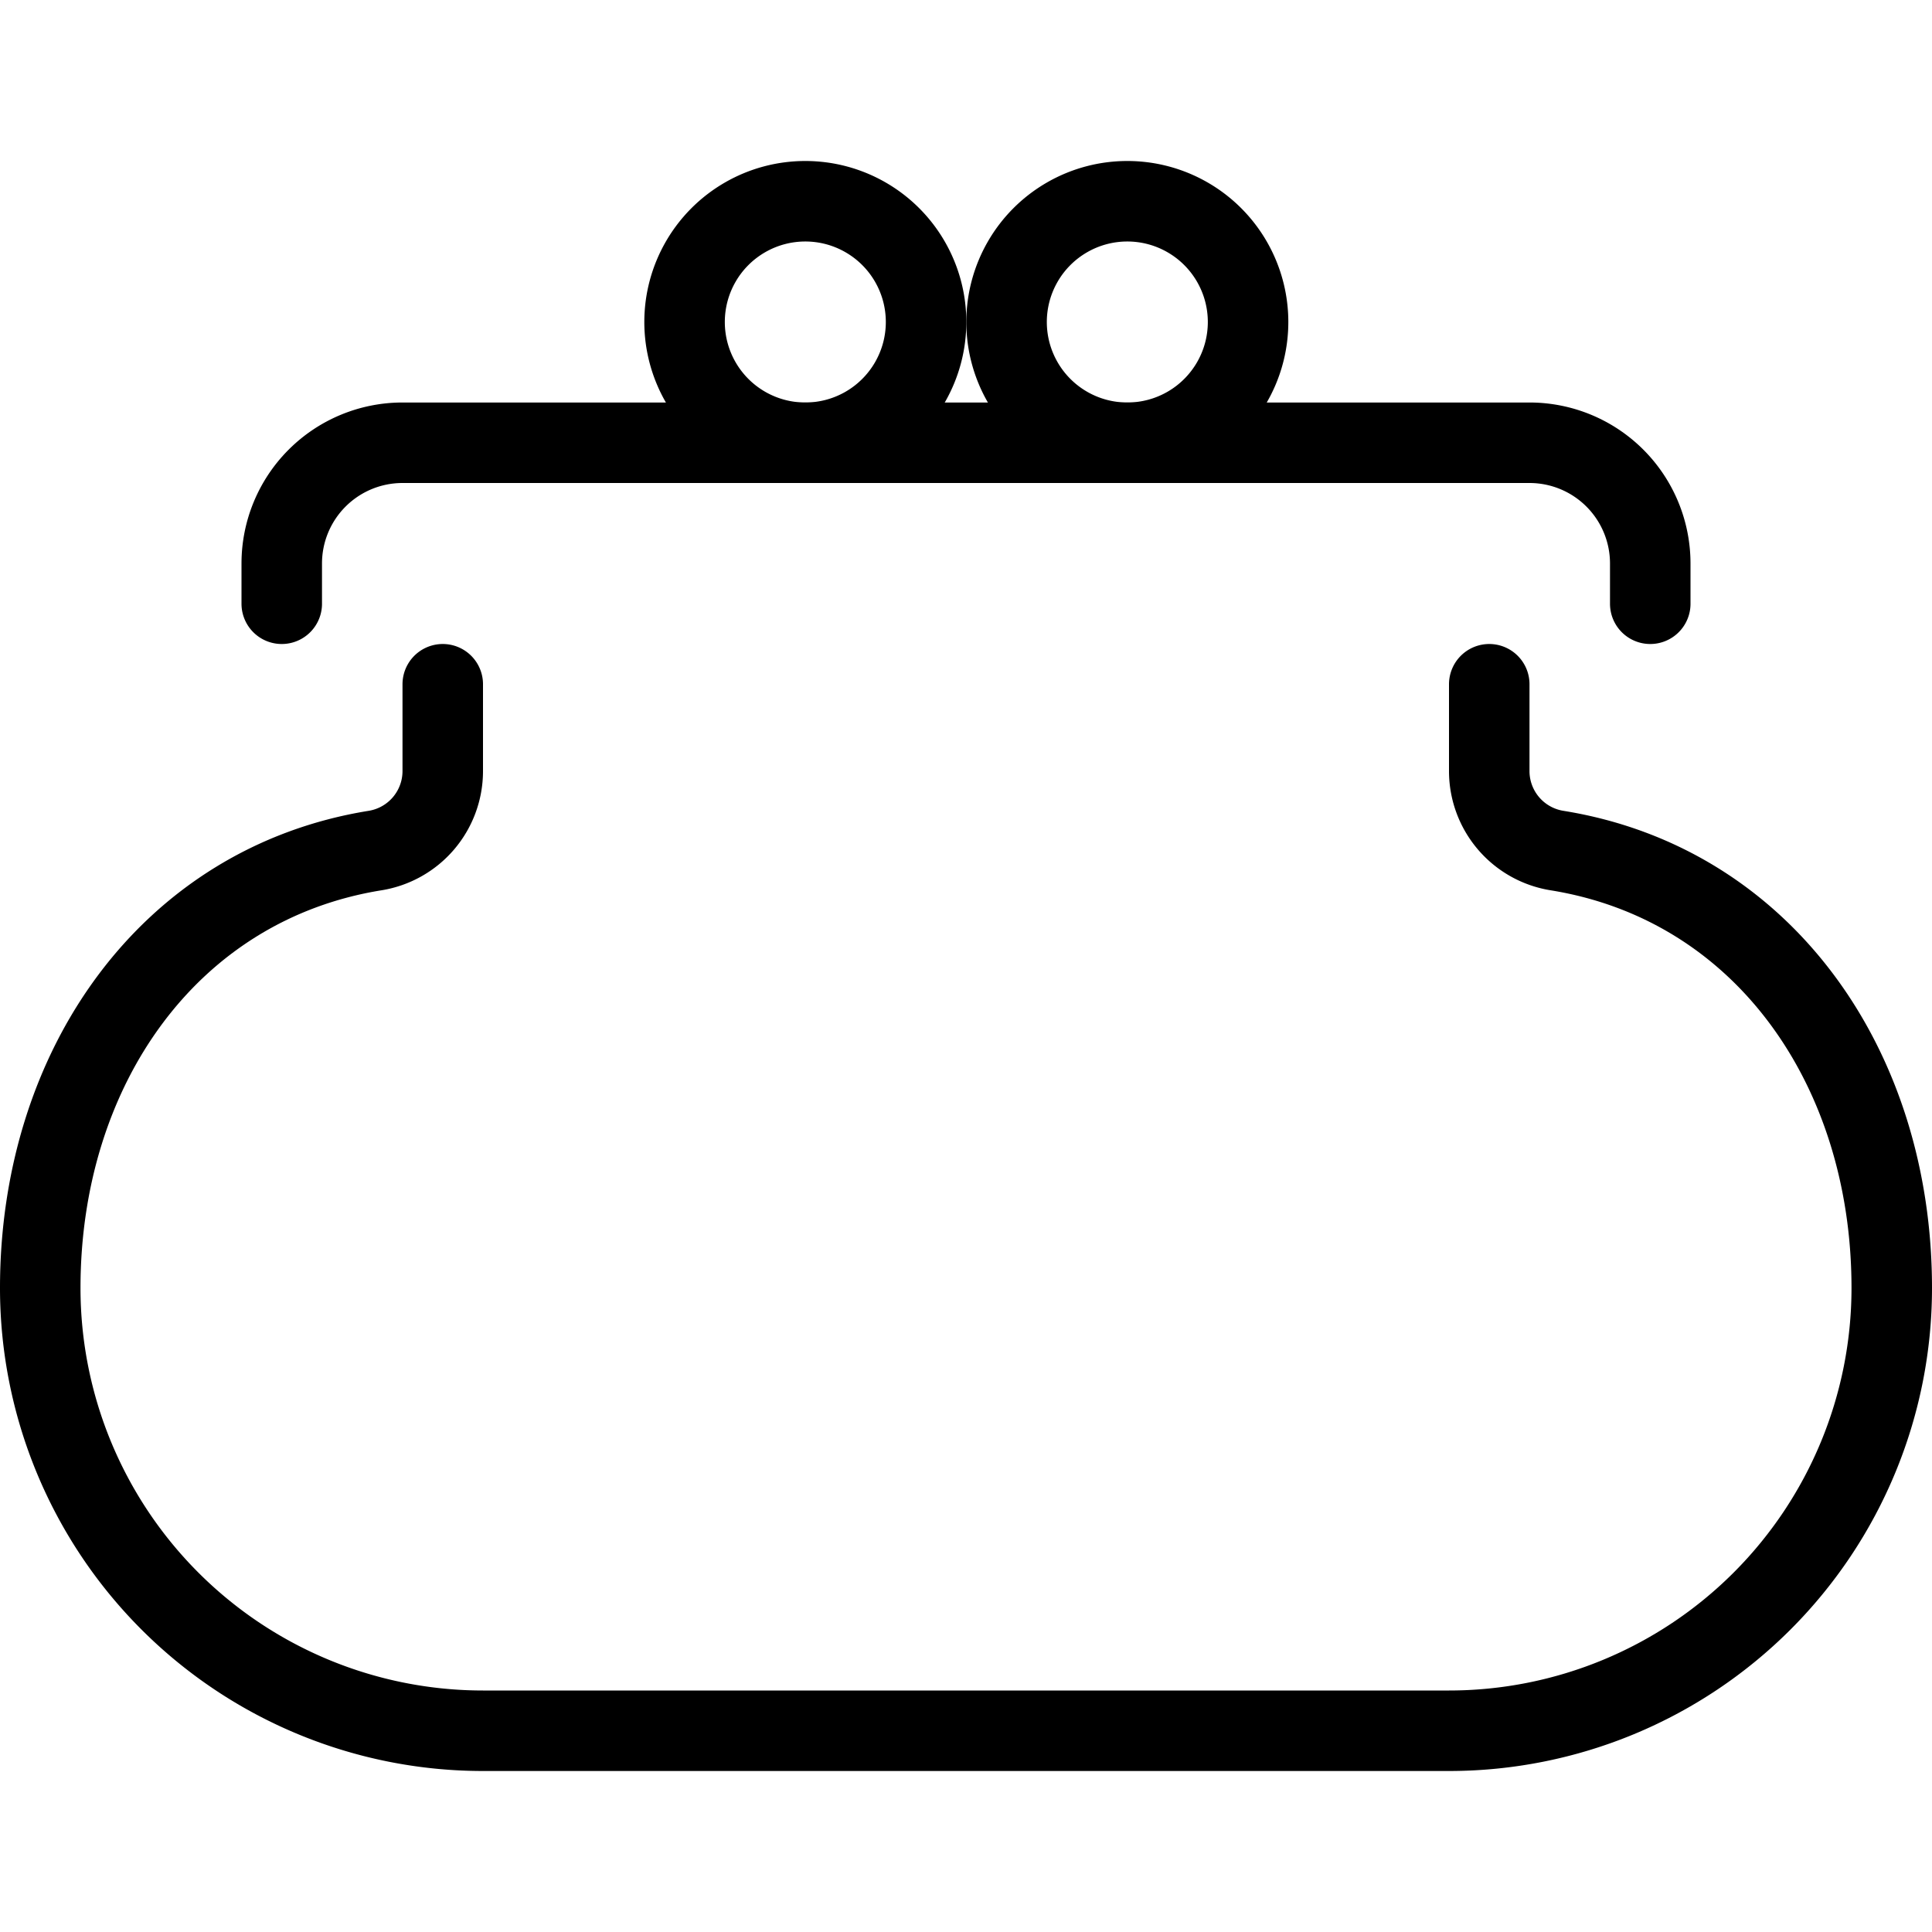
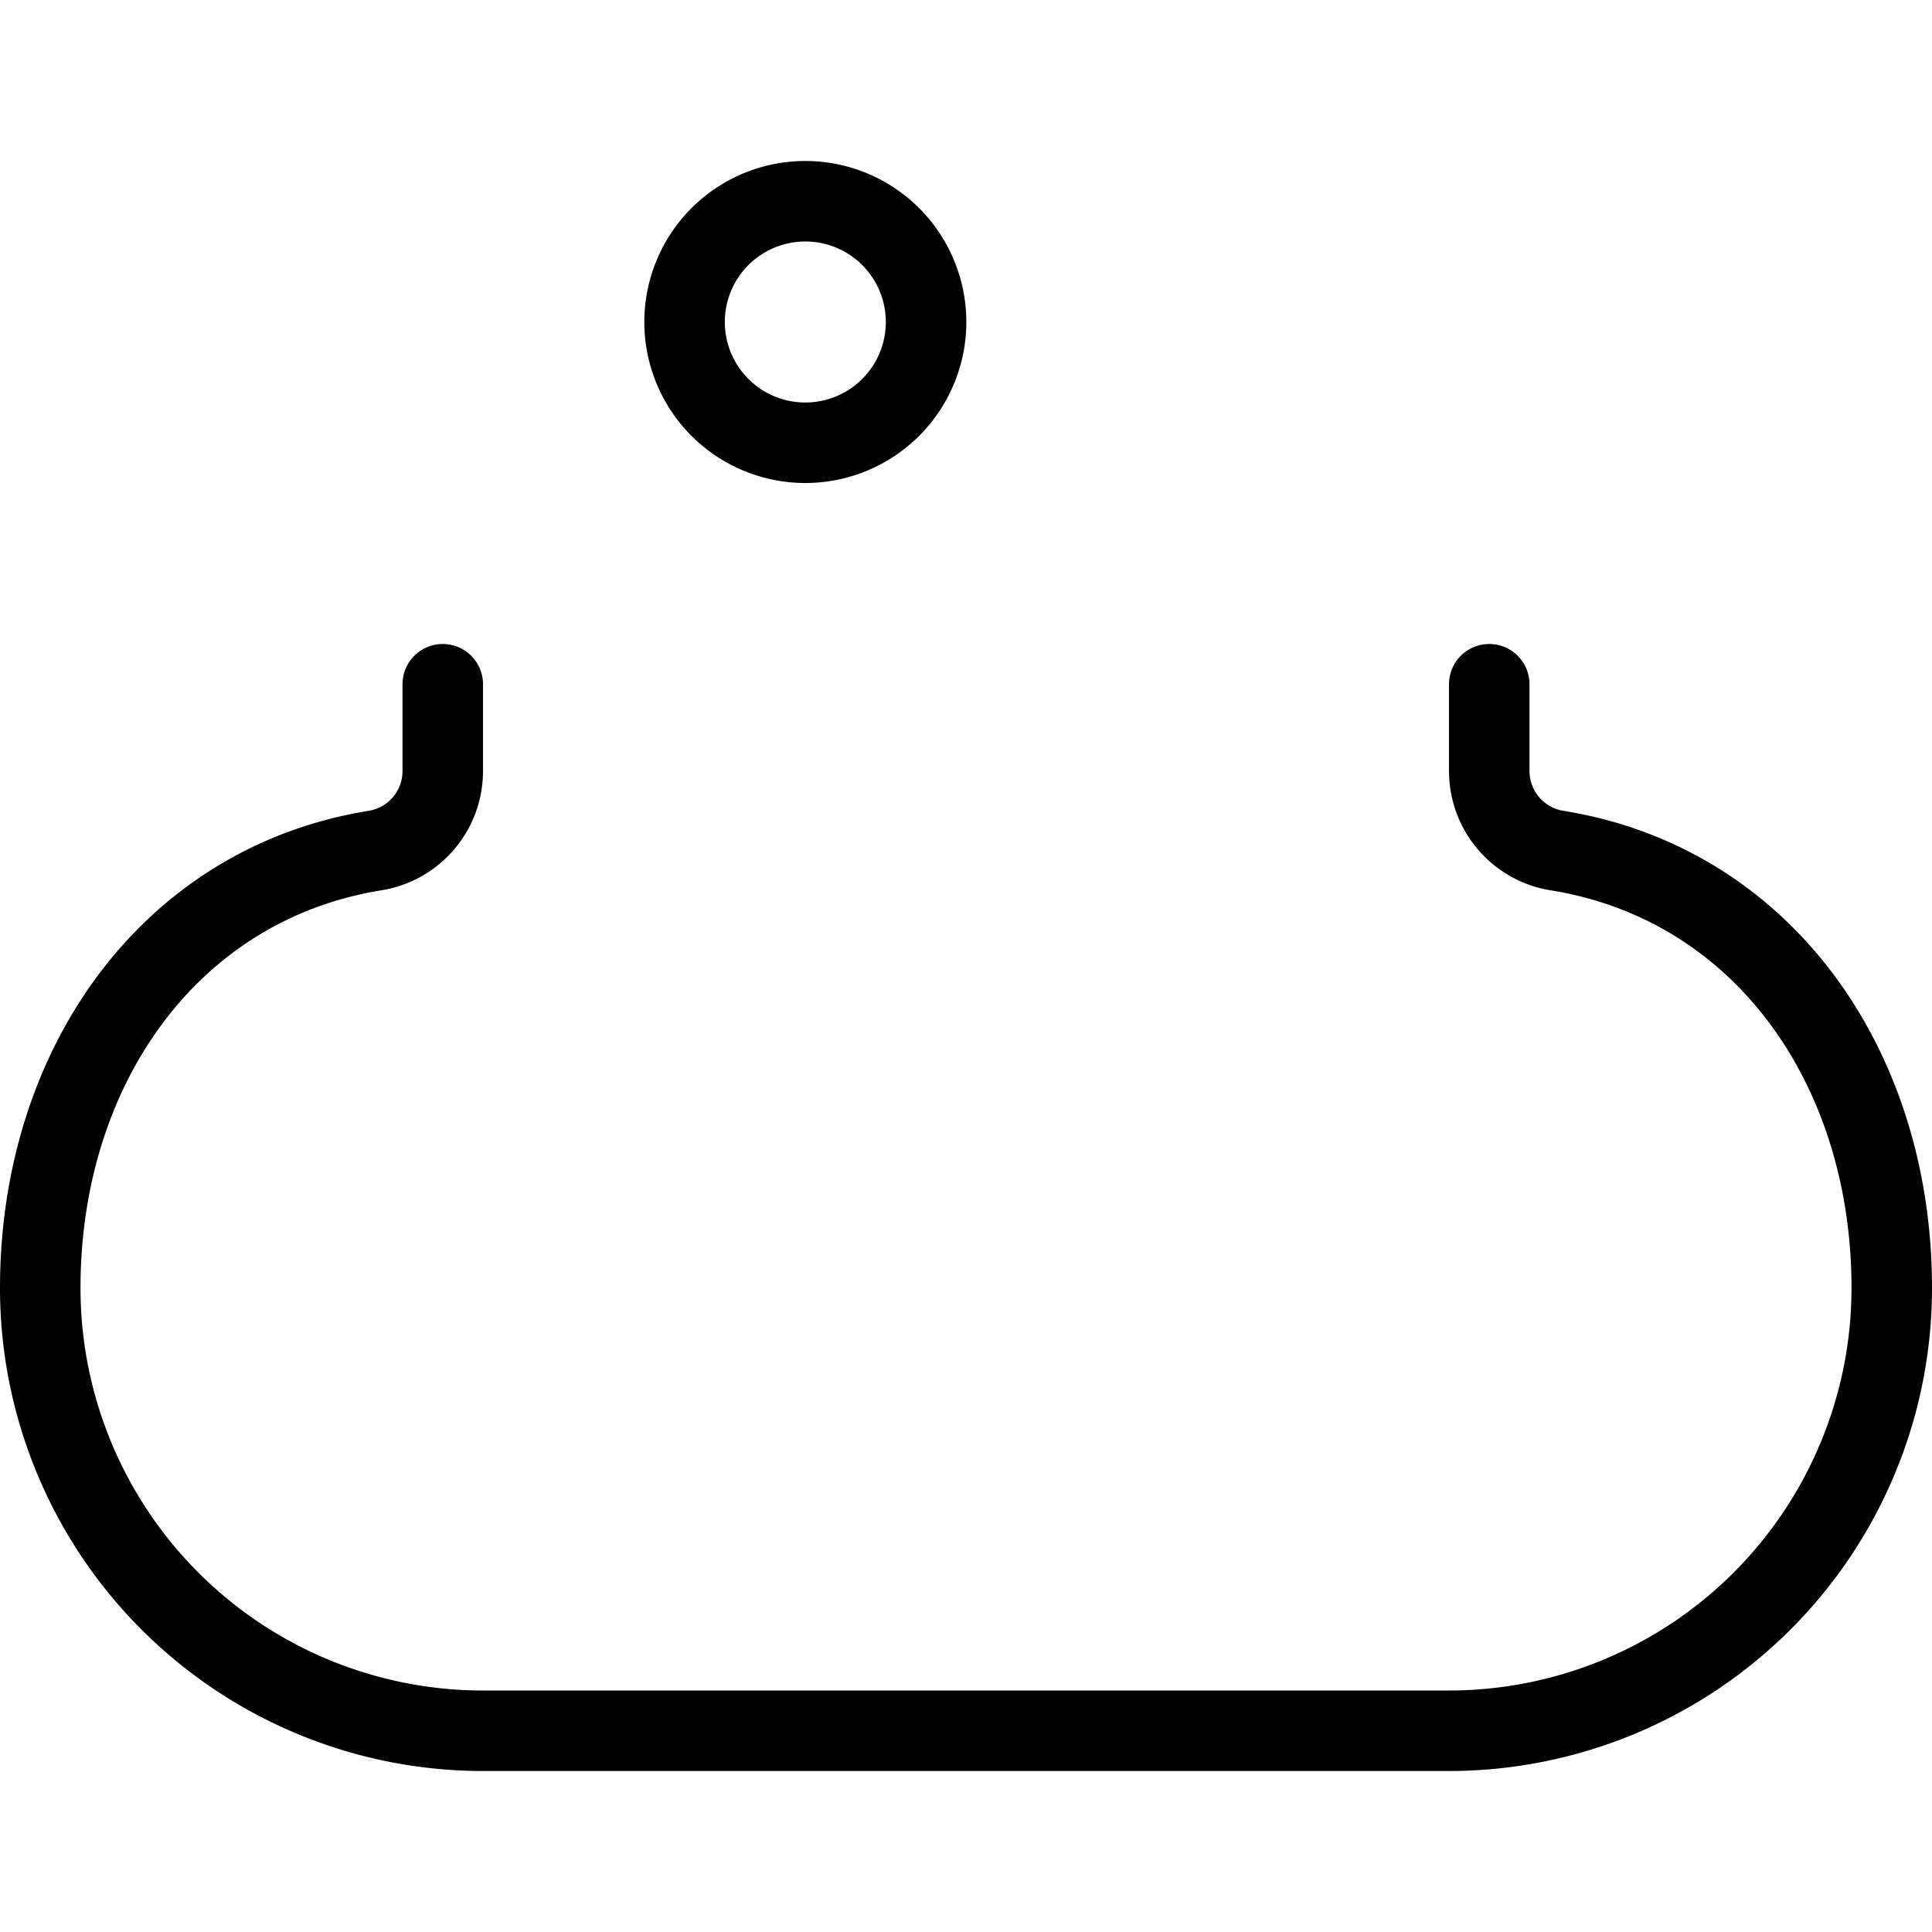
<svg xmlns="http://www.w3.org/2000/svg" viewBox="0 0 24 24">
  <g transform="matrix(1,0,0,1,0,0)">
    <path d="M5.5,8.5V9.58a1,1,0,0,1-.841.986C2.11,10.977.5,13.253.5,16A5.5,5.5,0,0,0,6,21.5H18A5.5,5.5,0,0,0,23.5,16c0-2.747-1.605-5.023-4.158-5.434A1,1,0,0,1,18.5,9.58V8.5" fill="none" stroke="#000000" stroke-linecap="round" stroke-linejoin="round" />
-     <path d="M3.5,7.5V7A1.5,1.5,0,0,1,5,5.5H19A1.5,1.5,0,0,1,20.5,7v.5" fill="none" stroke="#000000" stroke-linecap="round" stroke-linejoin="round" />
-     <path d="M12.504 4.000 A1.500 1.500 0 1 0 15.504 4.000 A1.500 1.500 0 1 0 12.504 4.000 Z" fill="none" stroke="#000000" stroke-linecap="round" stroke-linejoin="round" />
    <path d="M8.504 4.000 A1.500 1.500 0 1 0 11.504 4.000 A1.500 1.500 0 1 0 8.504 4.000 Z" fill="none" stroke="#000000" stroke-linecap="round" stroke-linejoin="round" />
  </g>
</svg>